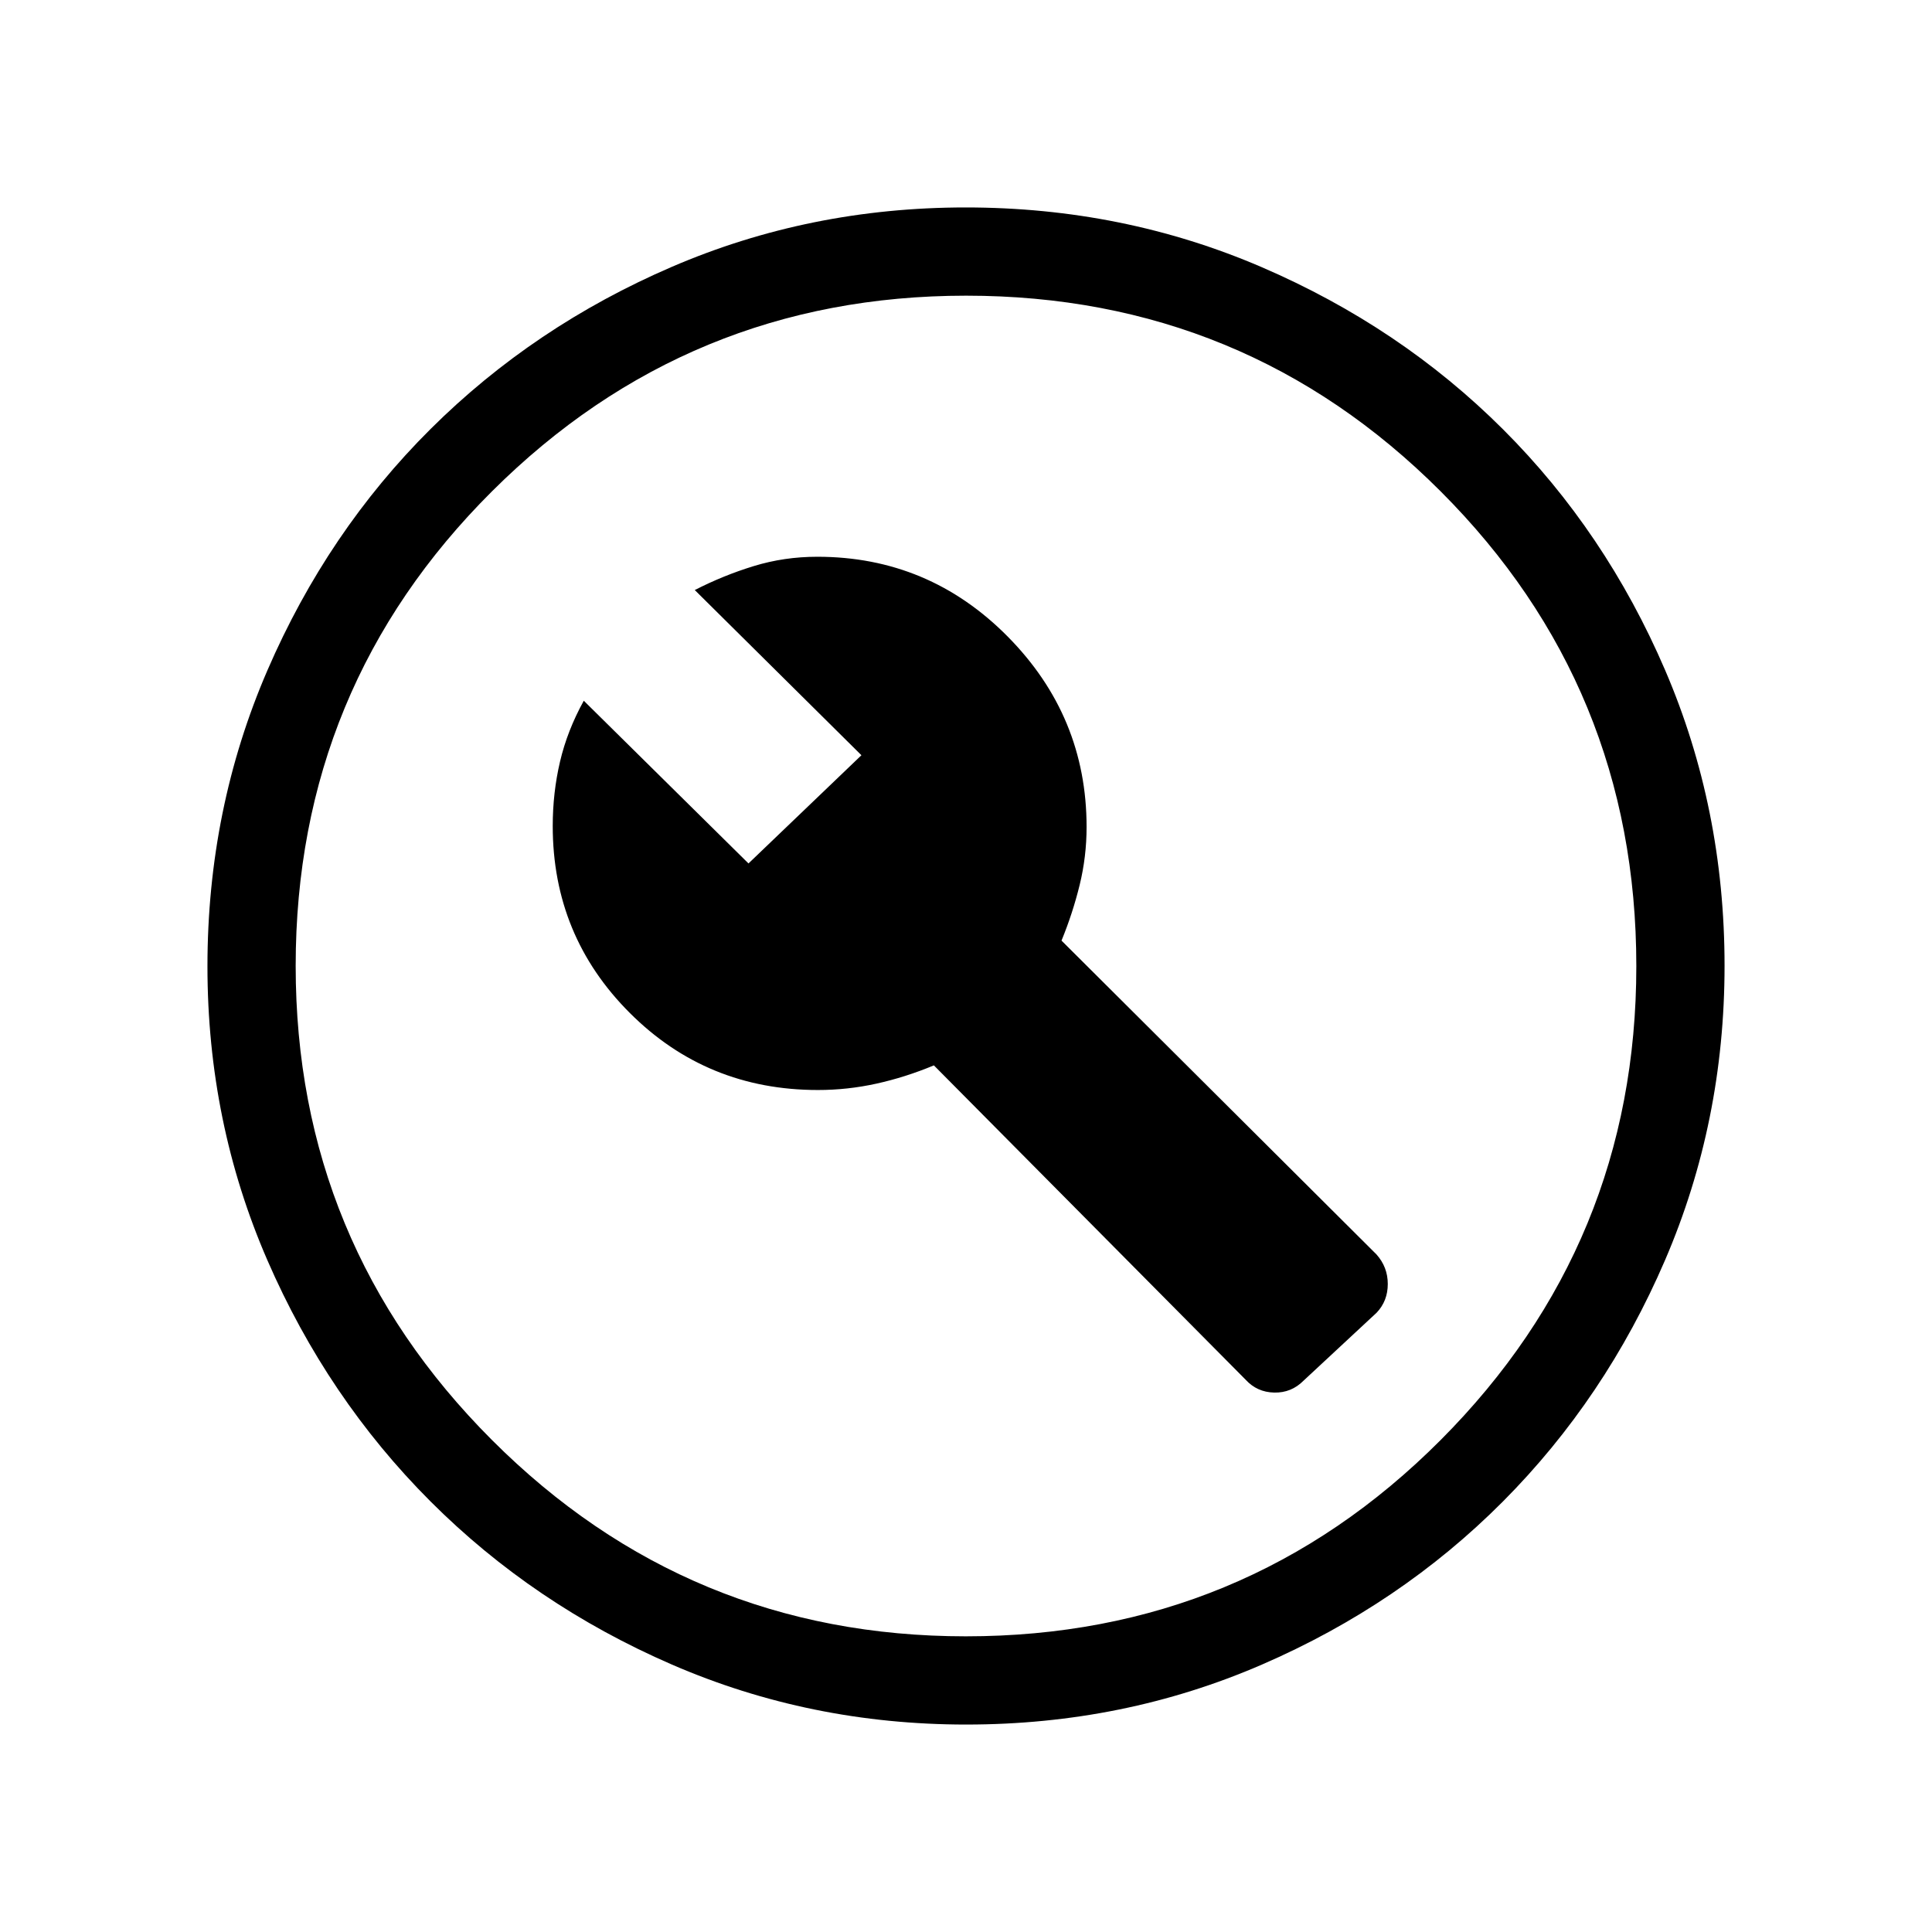
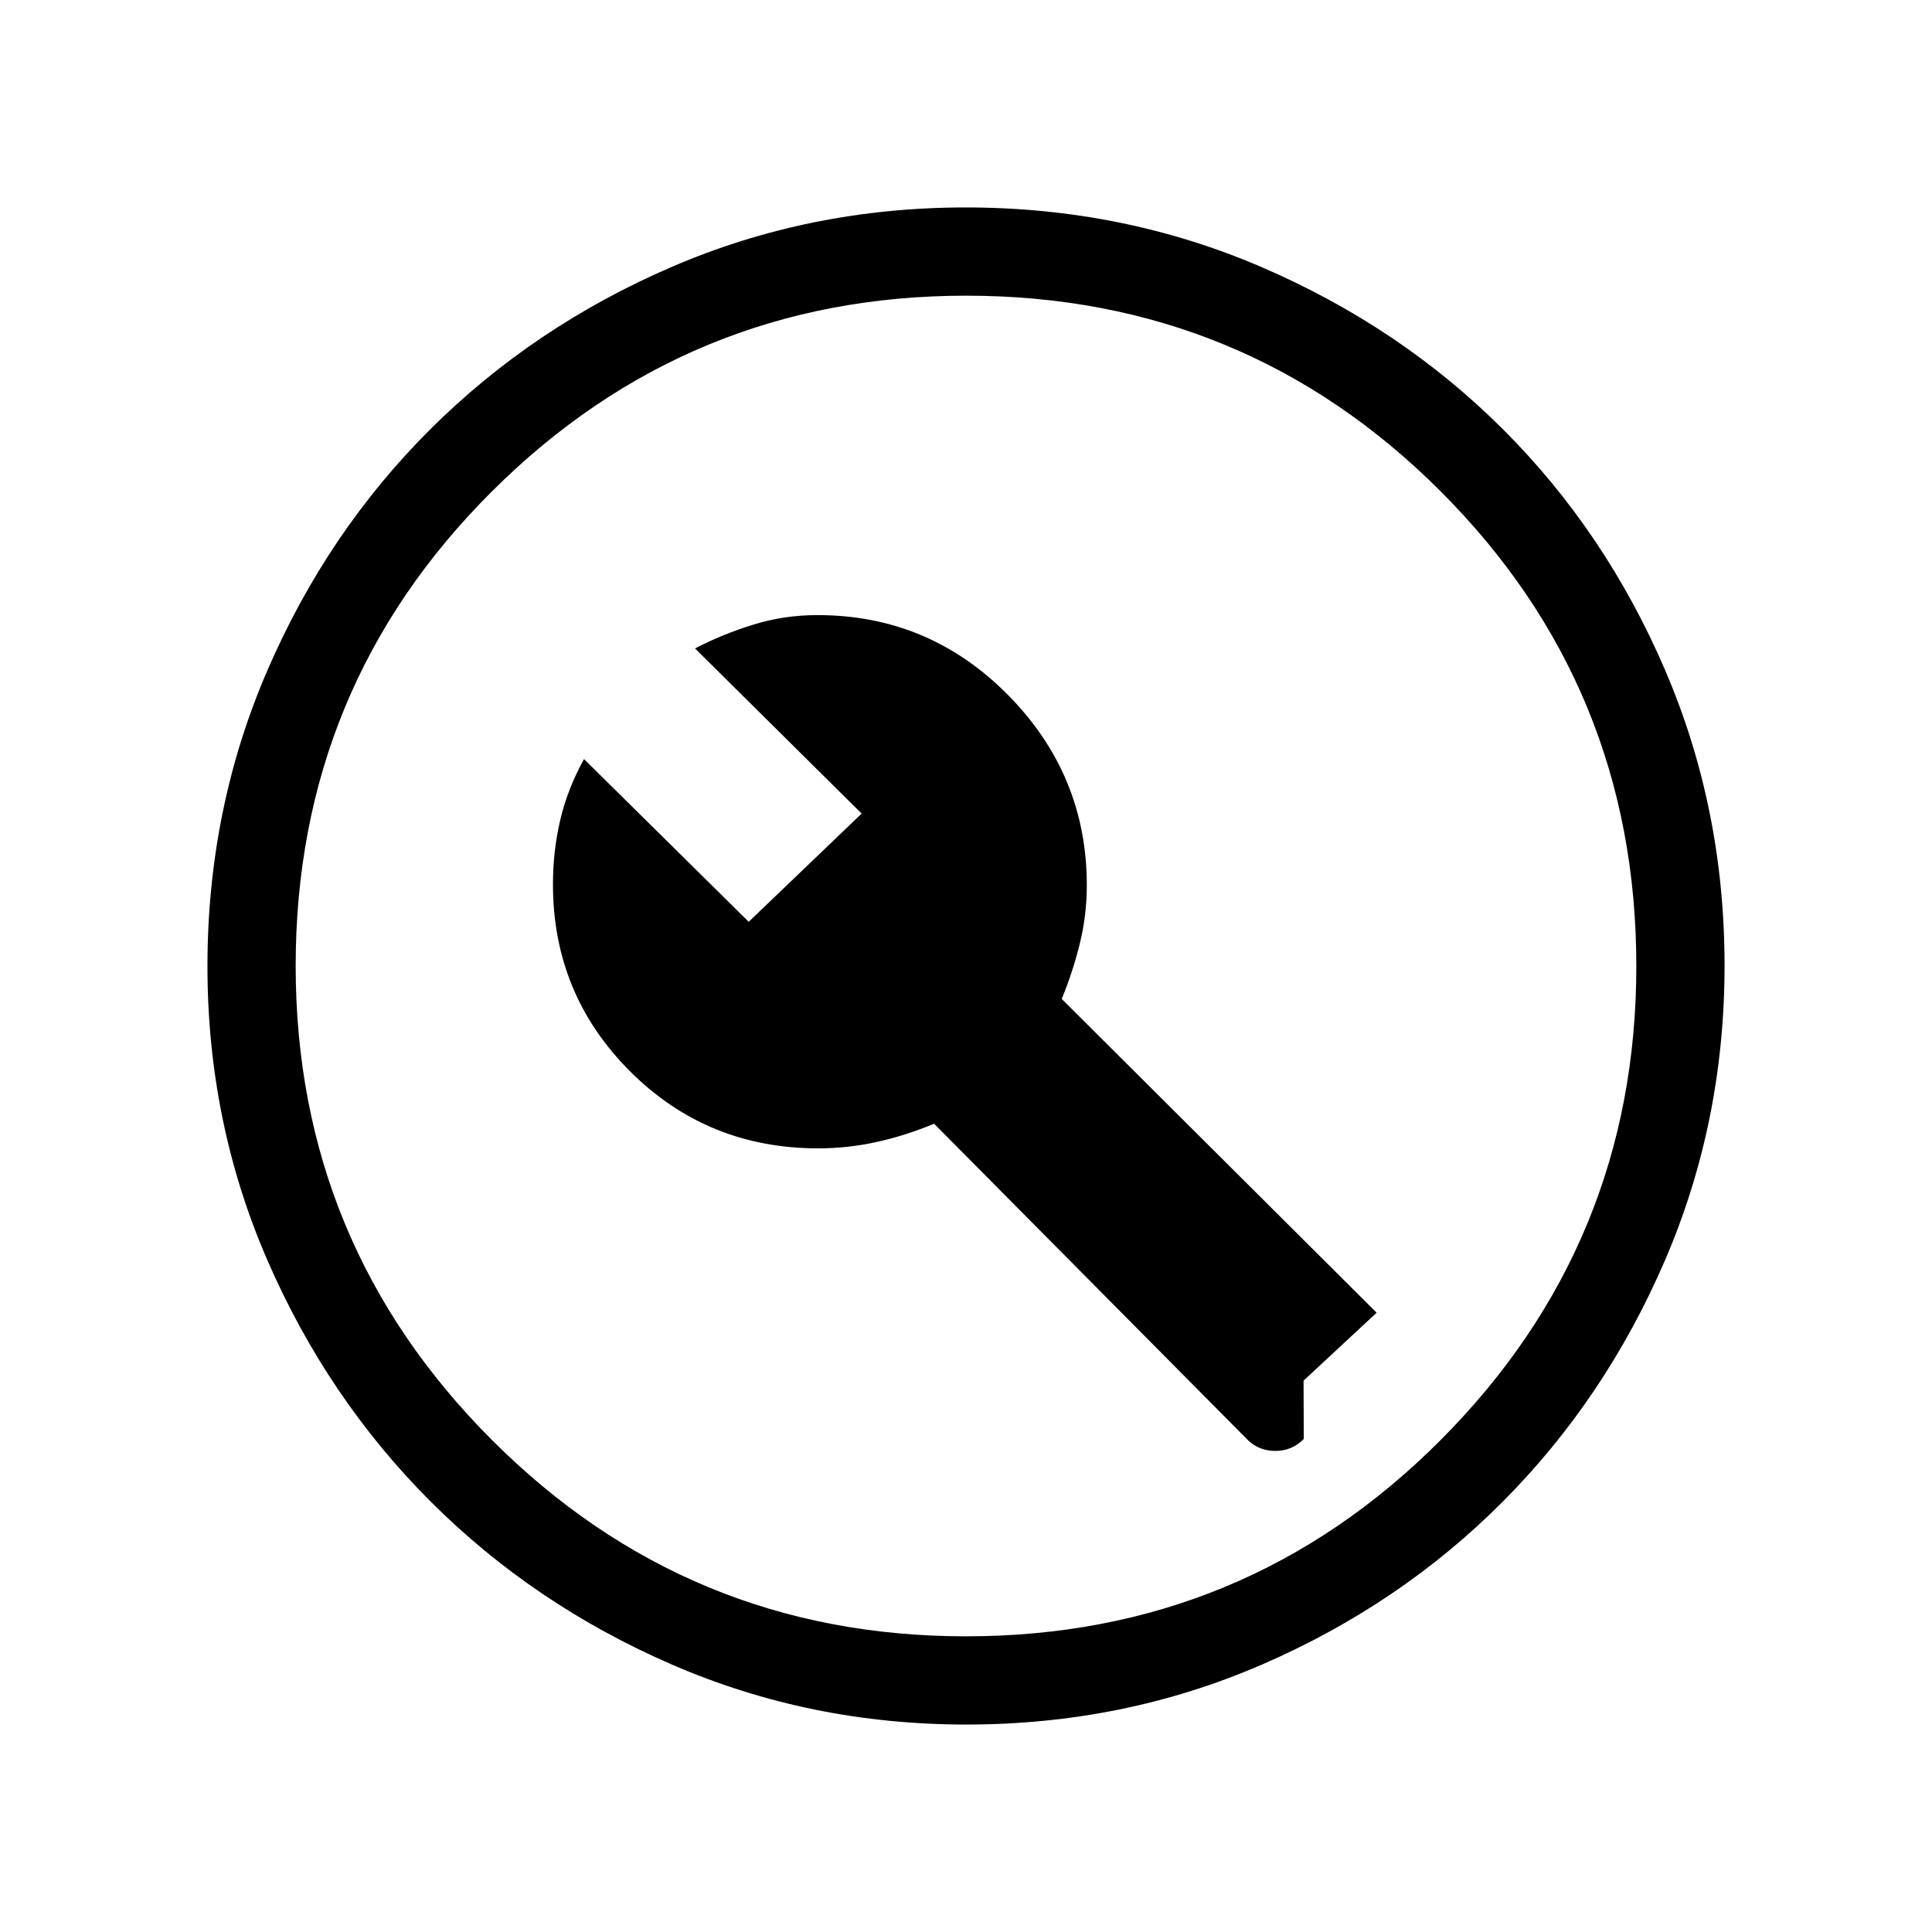
<svg xmlns="http://www.w3.org/2000/svg" height="48px" viewBox="0 -960 960 960" width="48px" fill="#000">
-   <path d="m647.73-273.96 36.31-33.77q5.54-5.82 5.54-14.26 0-8.43-5.65-14.73l-156.47-155.9q5.58-13.61 9.02-27.67 3.44-14.06 3.44-28.8 0-54.99-39.21-94.62-39.22-39.64-94.59-39.64-16.47 0-31.57 4.63-15.1 4.62-29.32 11.91l82.81 82.08-56.12 53.77-81.84-80.85q-8.19 14.82-11.81 30.26-3.62 15.43-3.62 32.01 0 54.6 38.31 92.88 38.3 38.28 93.46 38.28 14.7 0 29.04-3.16 14.34-3.15 28.58-9.08l154.91 156.19q5.67 6.2 14.19 6.39 8.53.19 14.59-5.92ZM480.16-103.08q-77.6 0-146.33-29.82-68.72-29.83-119.96-81.1-51.23-51.27-81.01-119.8-29.78-68.53-29.78-146.04 0-78.22 29.82-147.13 29.83-68.92 81.1-119.91 51.27-50.98 119.8-80.51 68.53-29.53 146.04-29.53 78.22 0 147.14 29.69 68.92 29.69 119.9 80.6 50.98 50.9 80.51 119.62 29.53 68.72 29.53 146.85 0 77.6-29.57 146.33-29.58 68.72-80.6 119.96-51.02 51.23-119.74 81.01-68.72 29.78-146.85 29.78Zm-.21-43.84q138.63 0 235.88-97.52 97.25-97.51 97.25-235.51 0-138.63-97.21-235.88-97.2-97.25-235.82-97.25-138.01 0-235.57 97.21-97.56 97.2-97.56 235.82 0 138.01 97.52 235.57 97.51 97.56 235.51 97.56ZM480-480Z" />
+   <path d="m647.73-273.96 36.31-33.77l-156.47-155.9q5.58-13.61 9.02-27.67 3.44-14.06 3.44-28.8 0-54.99-39.21-94.62-39.22-39.64-94.59-39.64-16.47 0-31.57 4.63-15.1 4.62-29.32 11.91l82.81 82.08-56.12 53.77-81.84-80.85q-8.19 14.82-11.81 30.26-3.62 15.43-3.62 32.01 0 54.6 38.31 92.88 38.3 38.28 93.46 38.28 14.7 0 29.04-3.16 14.34-3.15 28.58-9.08l154.91 156.19q5.67 6.2 14.19 6.39 8.53.19 14.59-5.92ZM480.16-103.08q-77.6 0-146.33-29.82-68.72-29.83-119.96-81.1-51.23-51.27-81.01-119.8-29.78-68.53-29.78-146.04 0-78.22 29.82-147.13 29.83-68.92 81.1-119.91 51.27-50.98 119.8-80.51 68.53-29.53 146.04-29.53 78.22 0 147.14 29.69 68.92 29.69 119.9 80.6 50.98 50.9 80.51 119.62 29.53 68.72 29.53 146.85 0 77.6-29.57 146.33-29.58 68.72-80.6 119.96-51.02 51.23-119.74 81.01-68.72 29.78-146.85 29.78Zm-.21-43.84q138.63 0 235.88-97.52 97.25-97.51 97.25-235.51 0-138.63-97.21-235.88-97.2-97.25-235.82-97.25-138.01 0-235.57 97.21-97.56 97.2-97.56 235.82 0 138.01 97.52 235.57 97.51 97.56 235.51 97.56ZM480-480Z" />
</svg>